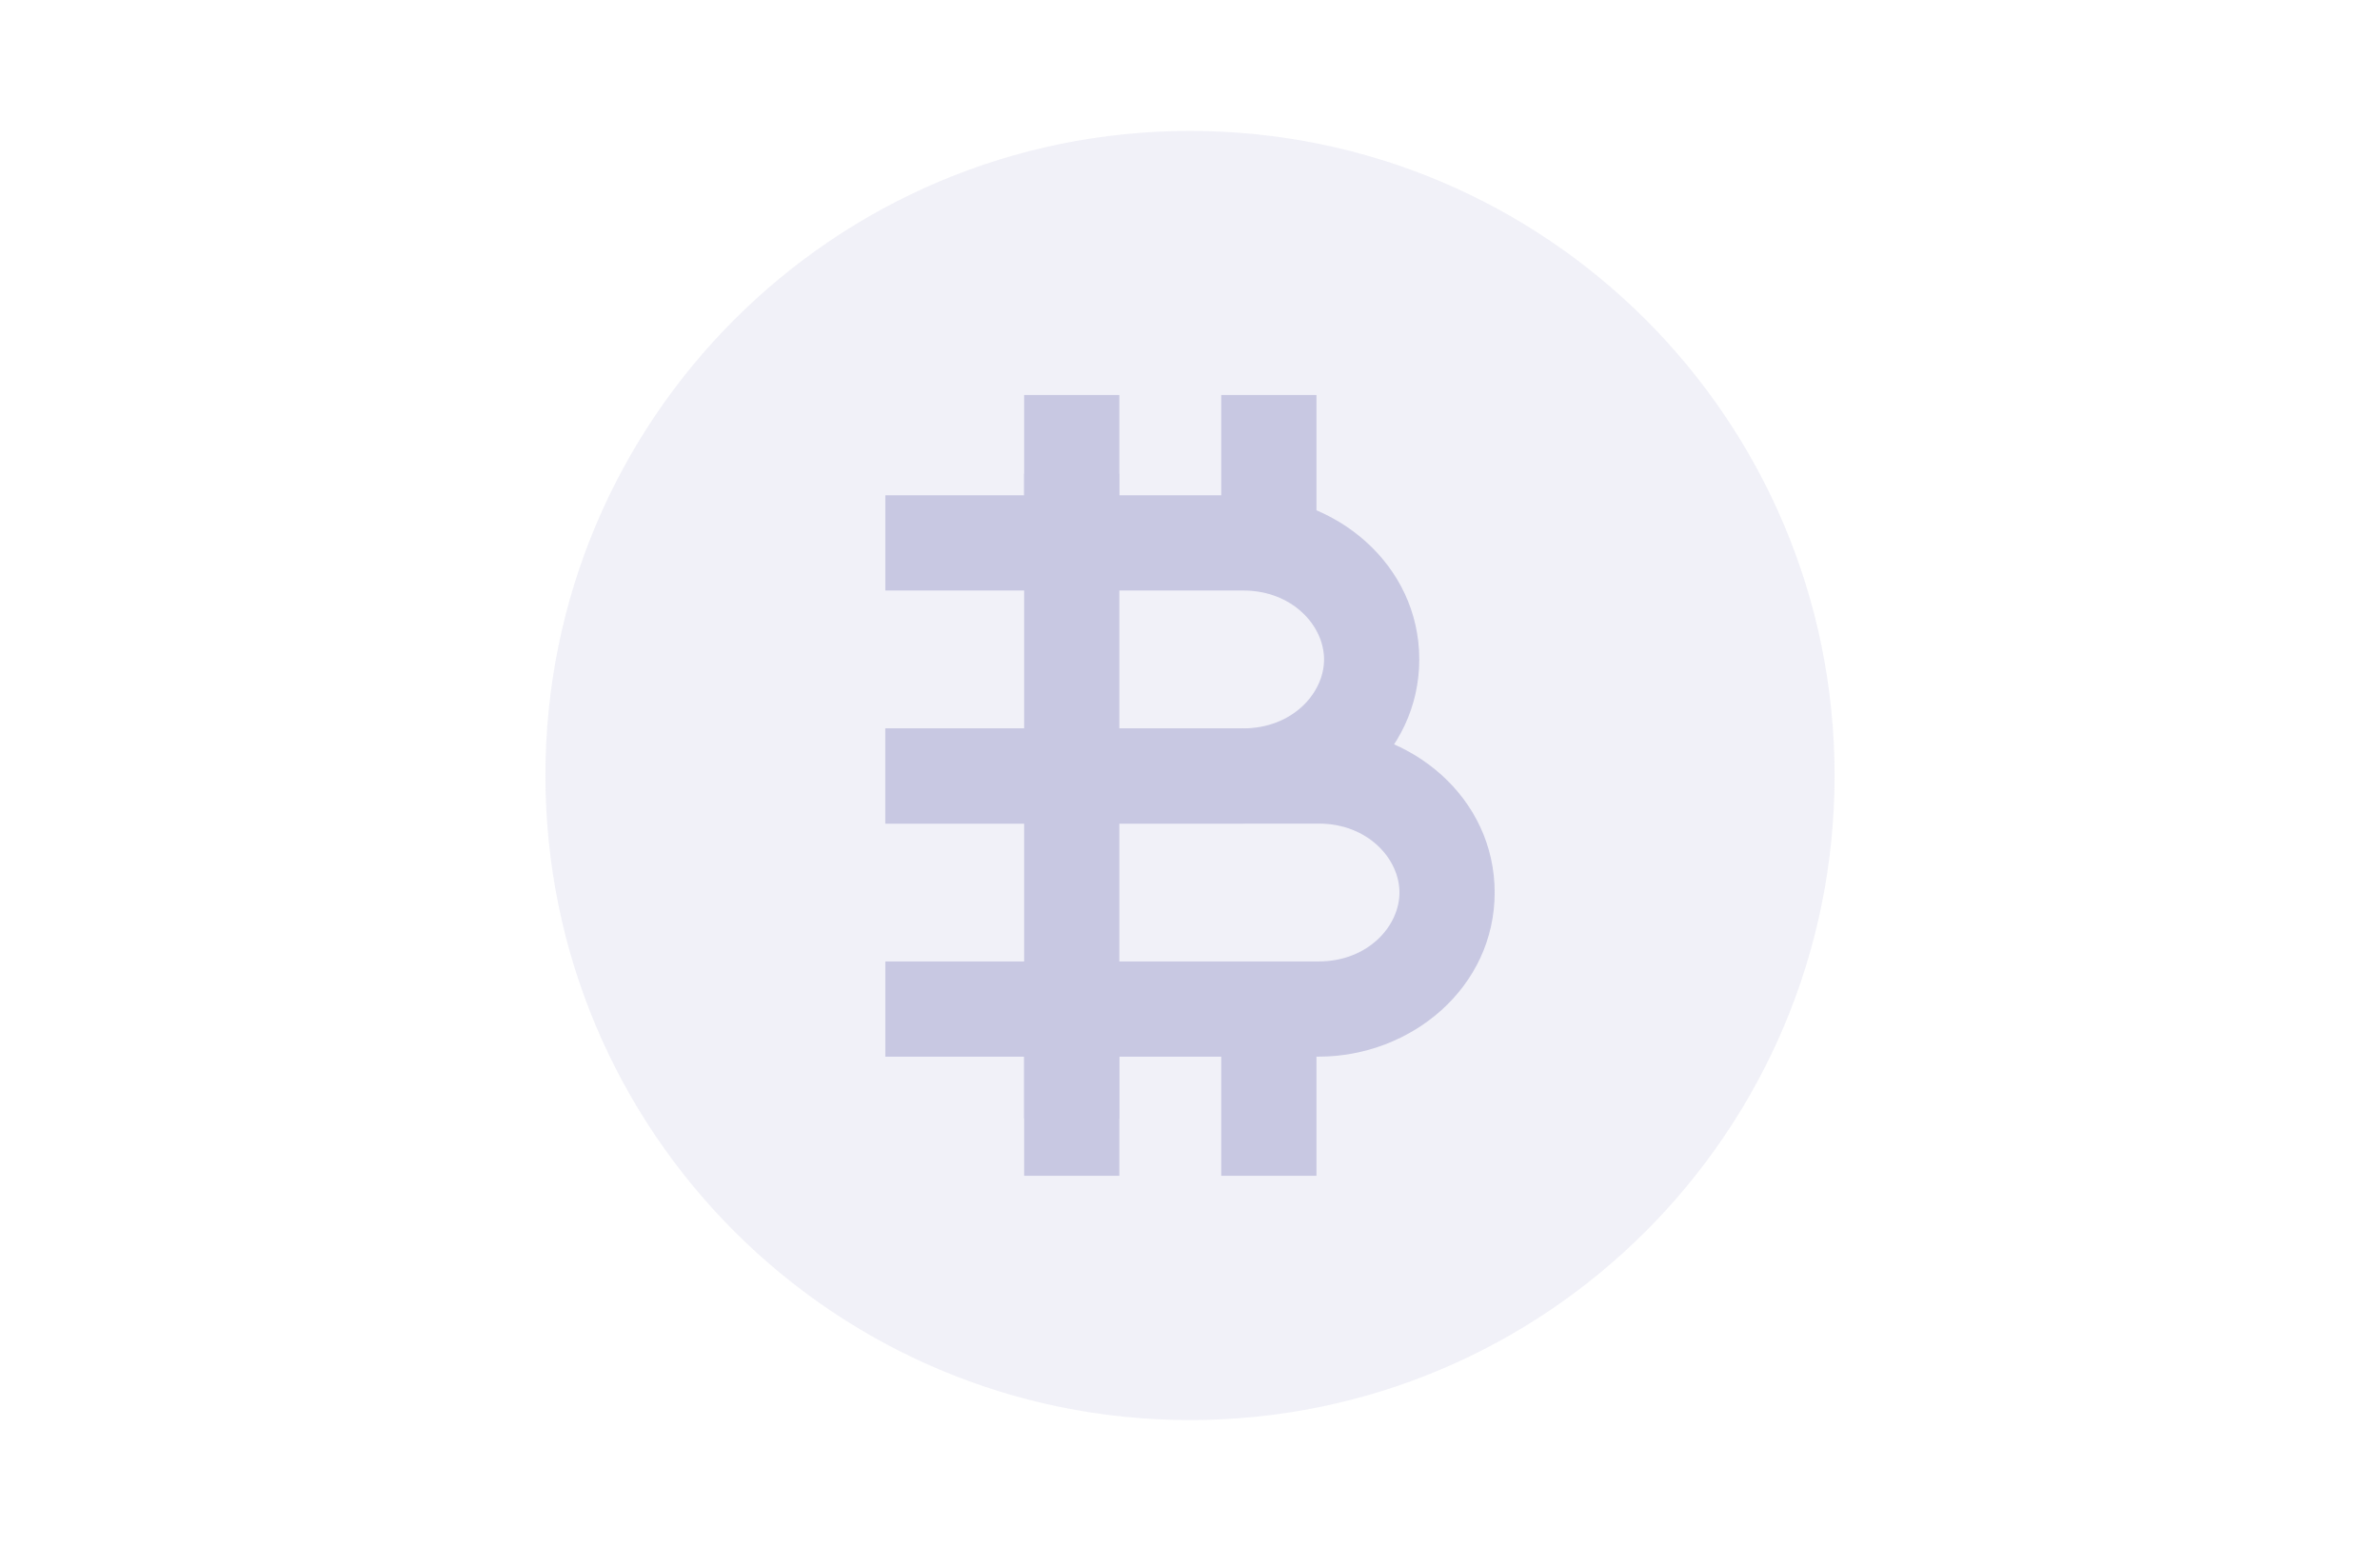
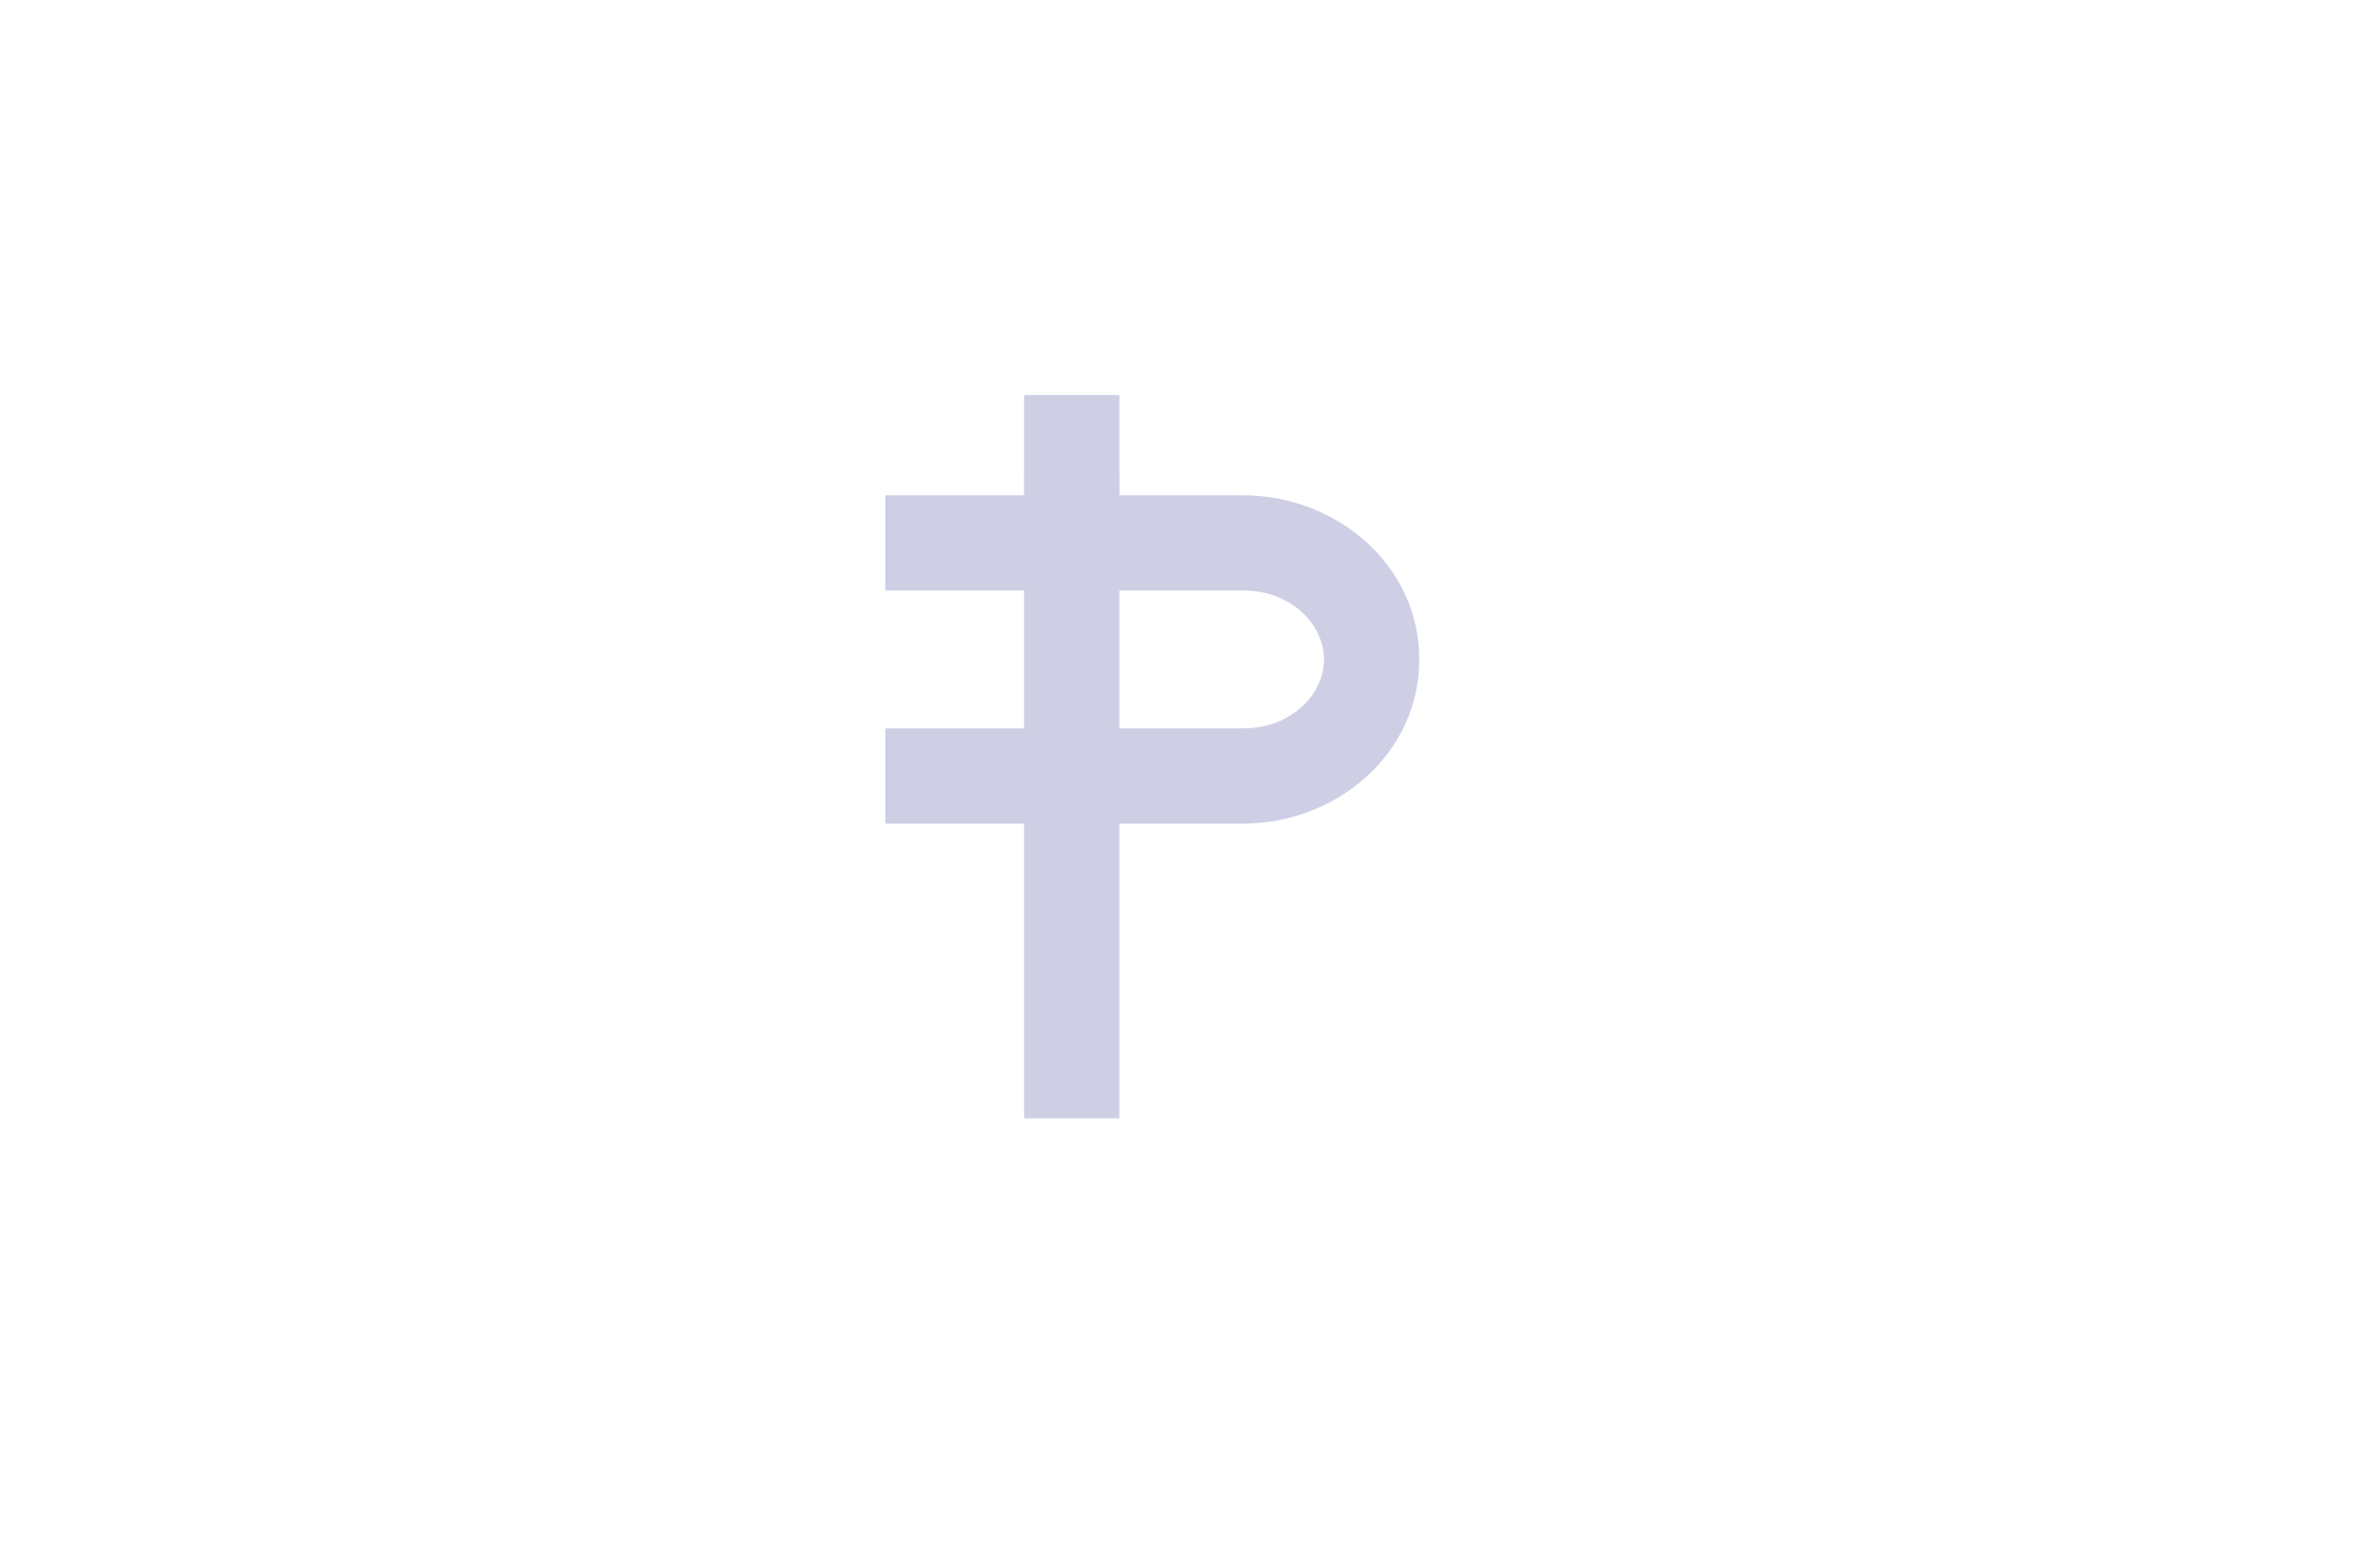
<svg xmlns="http://www.w3.org/2000/svg" width="100" height="65" viewBox="0 0 100 65" fill="none">
  <g filter="url(#filter0_b_189_945)">
-     <path d="M50 59.667C64.958 59.667 77.083 47.542 77.083 32.584C77.083 17.626 64.958 5.501 50 5.501C35.042 5.501 22.917 17.626 22.917 32.584C22.917 47.542 35.042 59.667 50 59.667Z" fill="#A6A6D0" fill-opacity="0.15" />
-   </g>
+     </g>
  <g opacity="0.55">
-     <path fill-rule="evenodd" clip-rule="evenodd" d="M47.031 42.989V49.402H43.031V42.989H47.031Z" fill="#A6A6D0" />
    <path fill-rule="evenodd" clip-rule="evenodd" d="M47.031 19.911V46.99H43.031V19.911H47.031Z" fill="#A6A6D0" />
    <path fill-rule="evenodd" clip-rule="evenodd" d="M47.031 16.598V23.911H43.031V16.598H47.031Z" fill="#A6A6D0" />
-     <path fill-rule="evenodd" clip-rule="evenodd" d="M55.312 41.91V49.402H51.312V41.91H55.312Z" fill="#A6A6D0" />
-     <path fill-rule="evenodd" clip-rule="evenodd" d="M55.312 16.598V23.479H51.312V16.598H55.312Z" fill="#A6A6D0" />
    <path fill-rule="evenodd" clip-rule="evenodd" d="M37.199 20.811H52.232C56.139 20.811 59.633 23.725 59.633 27.708C59.633 31.69 56.139 34.604 52.232 34.604H37.199V30.604H52.232C54.302 30.604 55.633 29.126 55.633 27.708C55.633 26.29 54.302 24.811 52.232 24.811H37.199V20.811Z" fill="#A6A6D0" />
-     <path fill-rule="evenodd" clip-rule="evenodd" d="M37.199 30.604L55.401 30.604C59.307 30.604 62.801 33.518 62.801 37.501C62.801 41.483 59.307 44.397 55.401 44.397H37.199V40.397H55.401C57.471 40.397 58.801 38.919 58.801 37.501C58.801 36.083 57.471 34.604 55.401 34.604L37.199 34.604V30.604Z" fill="#A6A6D0" />
  </g>
  <defs>
    <filter id="filter0_b_189_945" x="12.917" y="-4.499" width="74.167" height="74.167" filterUnits="userSpaceOnUse" color-interpolation-filters="sRGB">
      <feFlood flood-opacity="0" result="BackgroundImageFix" />
      <feGaussianBlur in="BackgroundImageFix" stdDeviation="5" />
      <feComposite in2="SourceAlpha" operator="in" result="effect1_backgroundBlur_189_945" />
      <feBlend mode="normal" in="SourceGraphic" in2="effect1_backgroundBlur_189_945" result="shape" />
    </filter>
  </defs>
</svg>